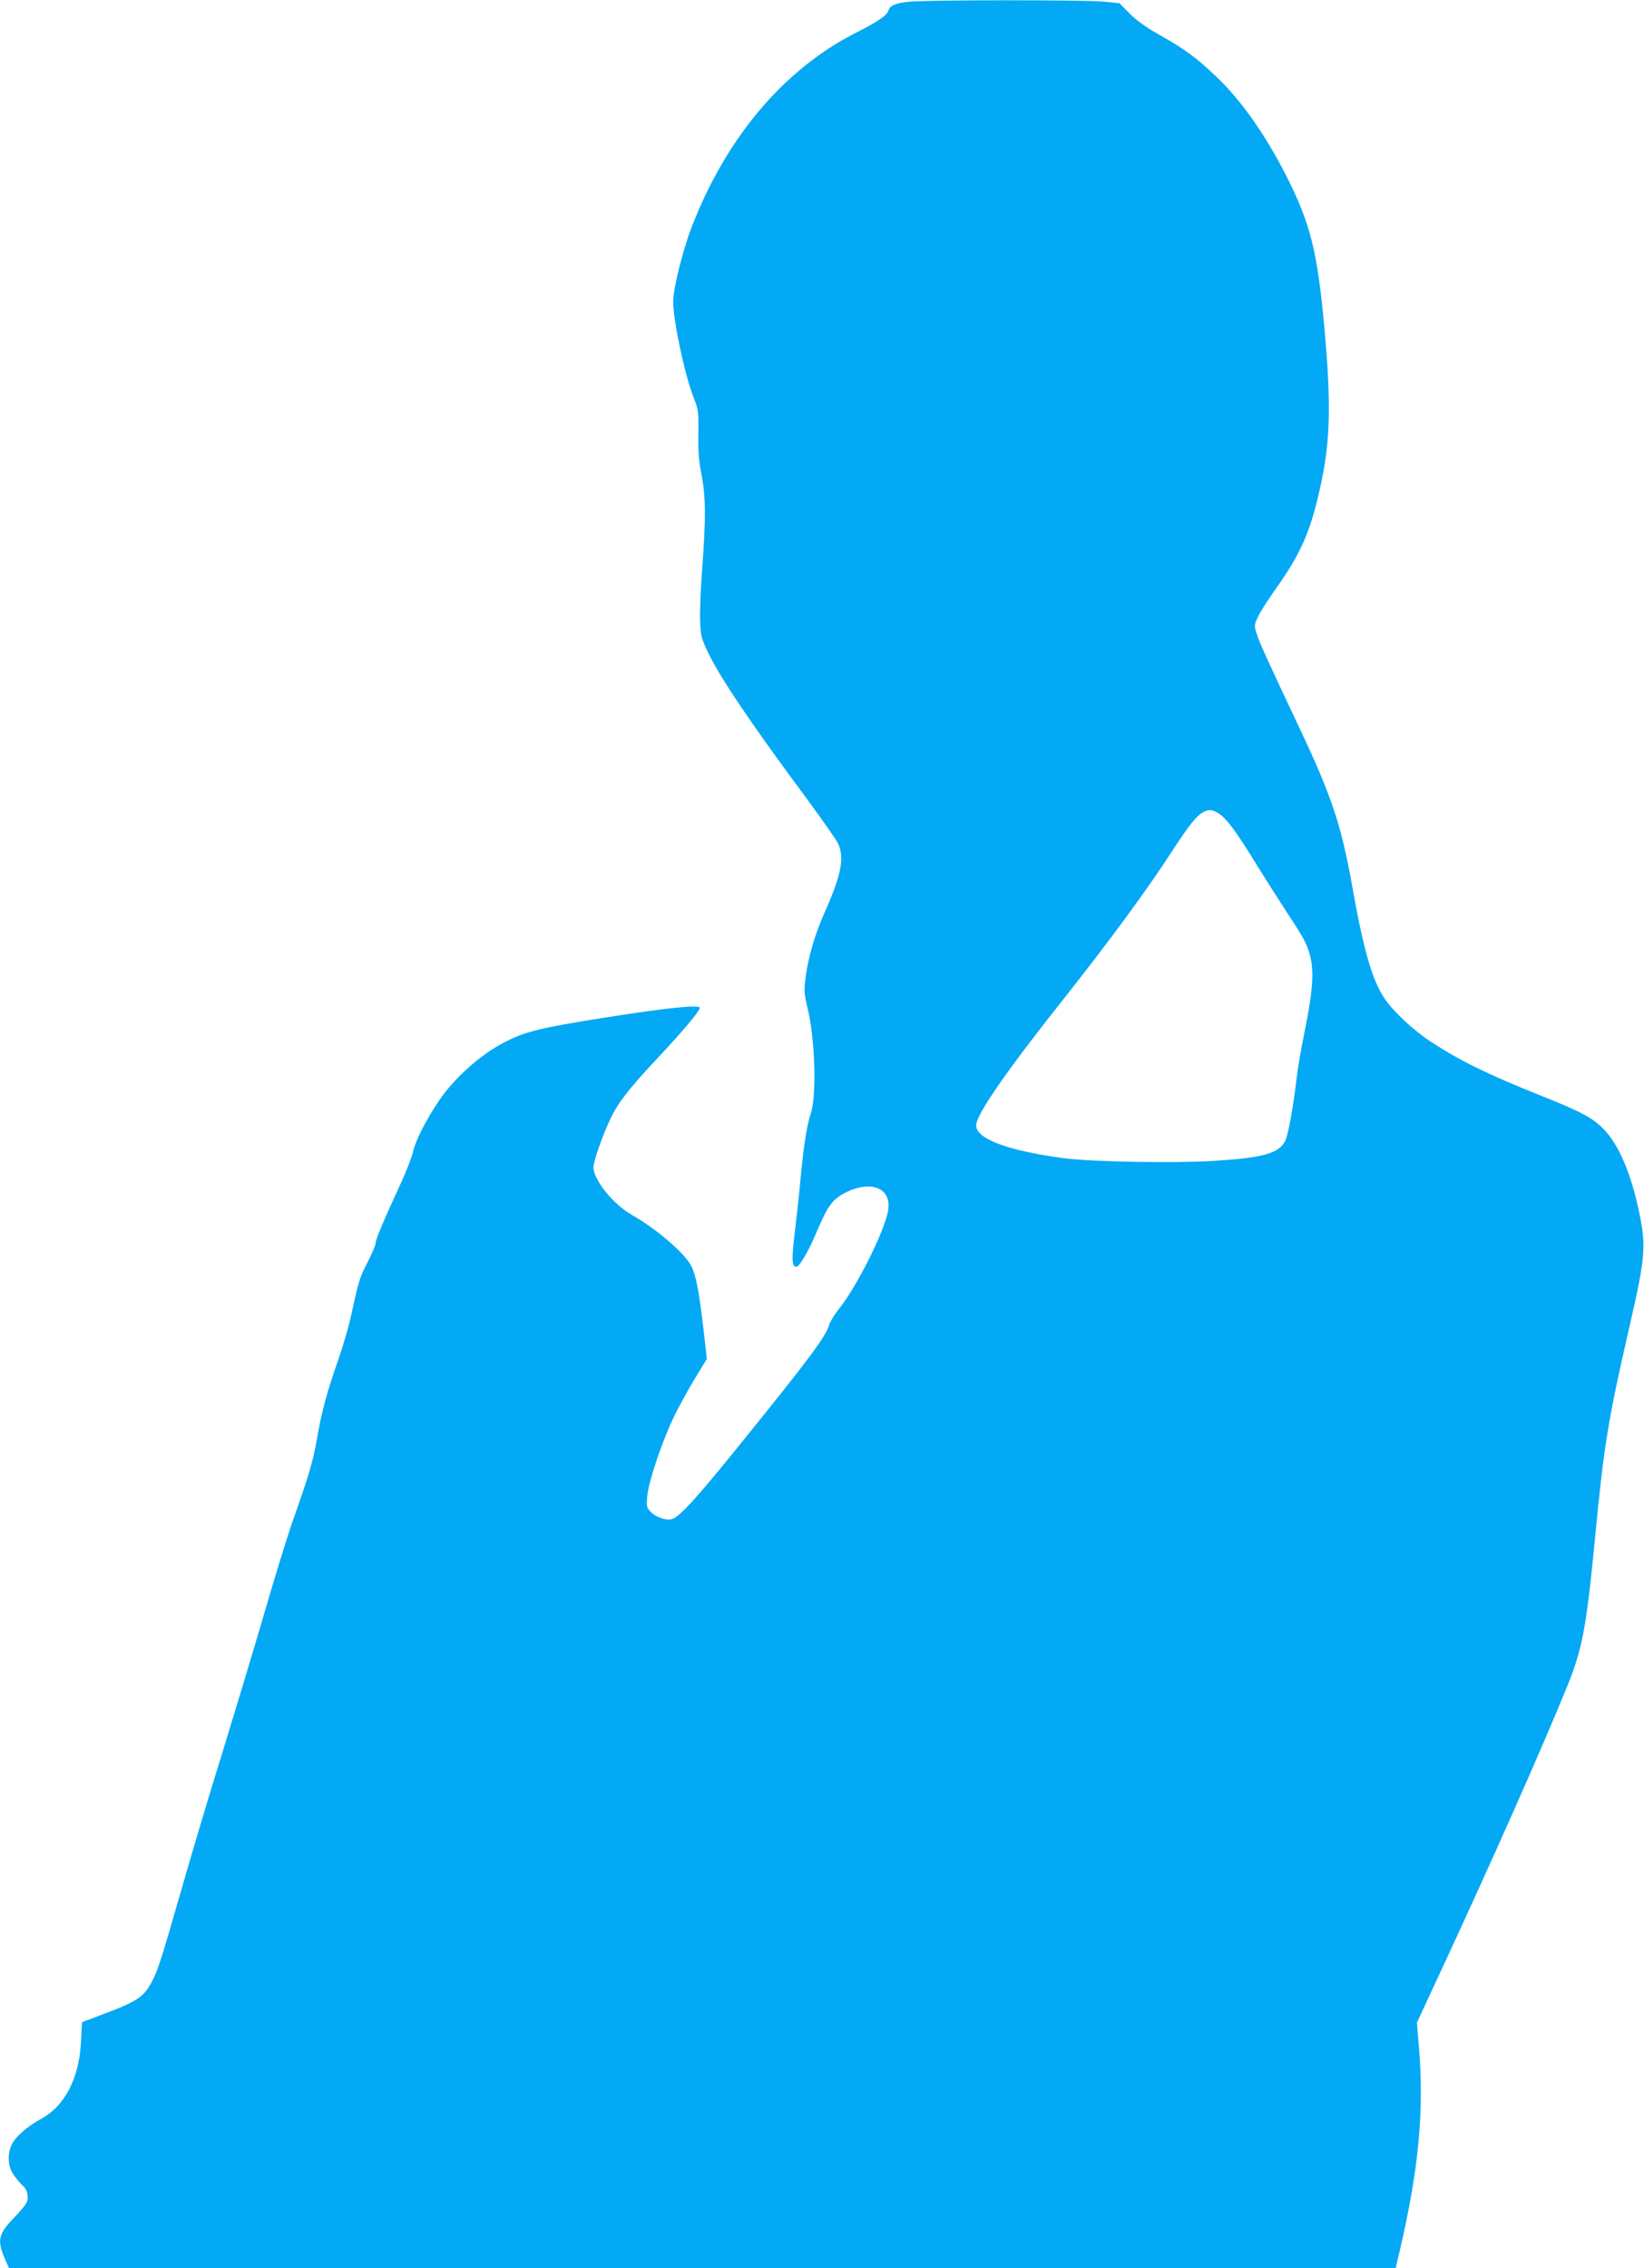
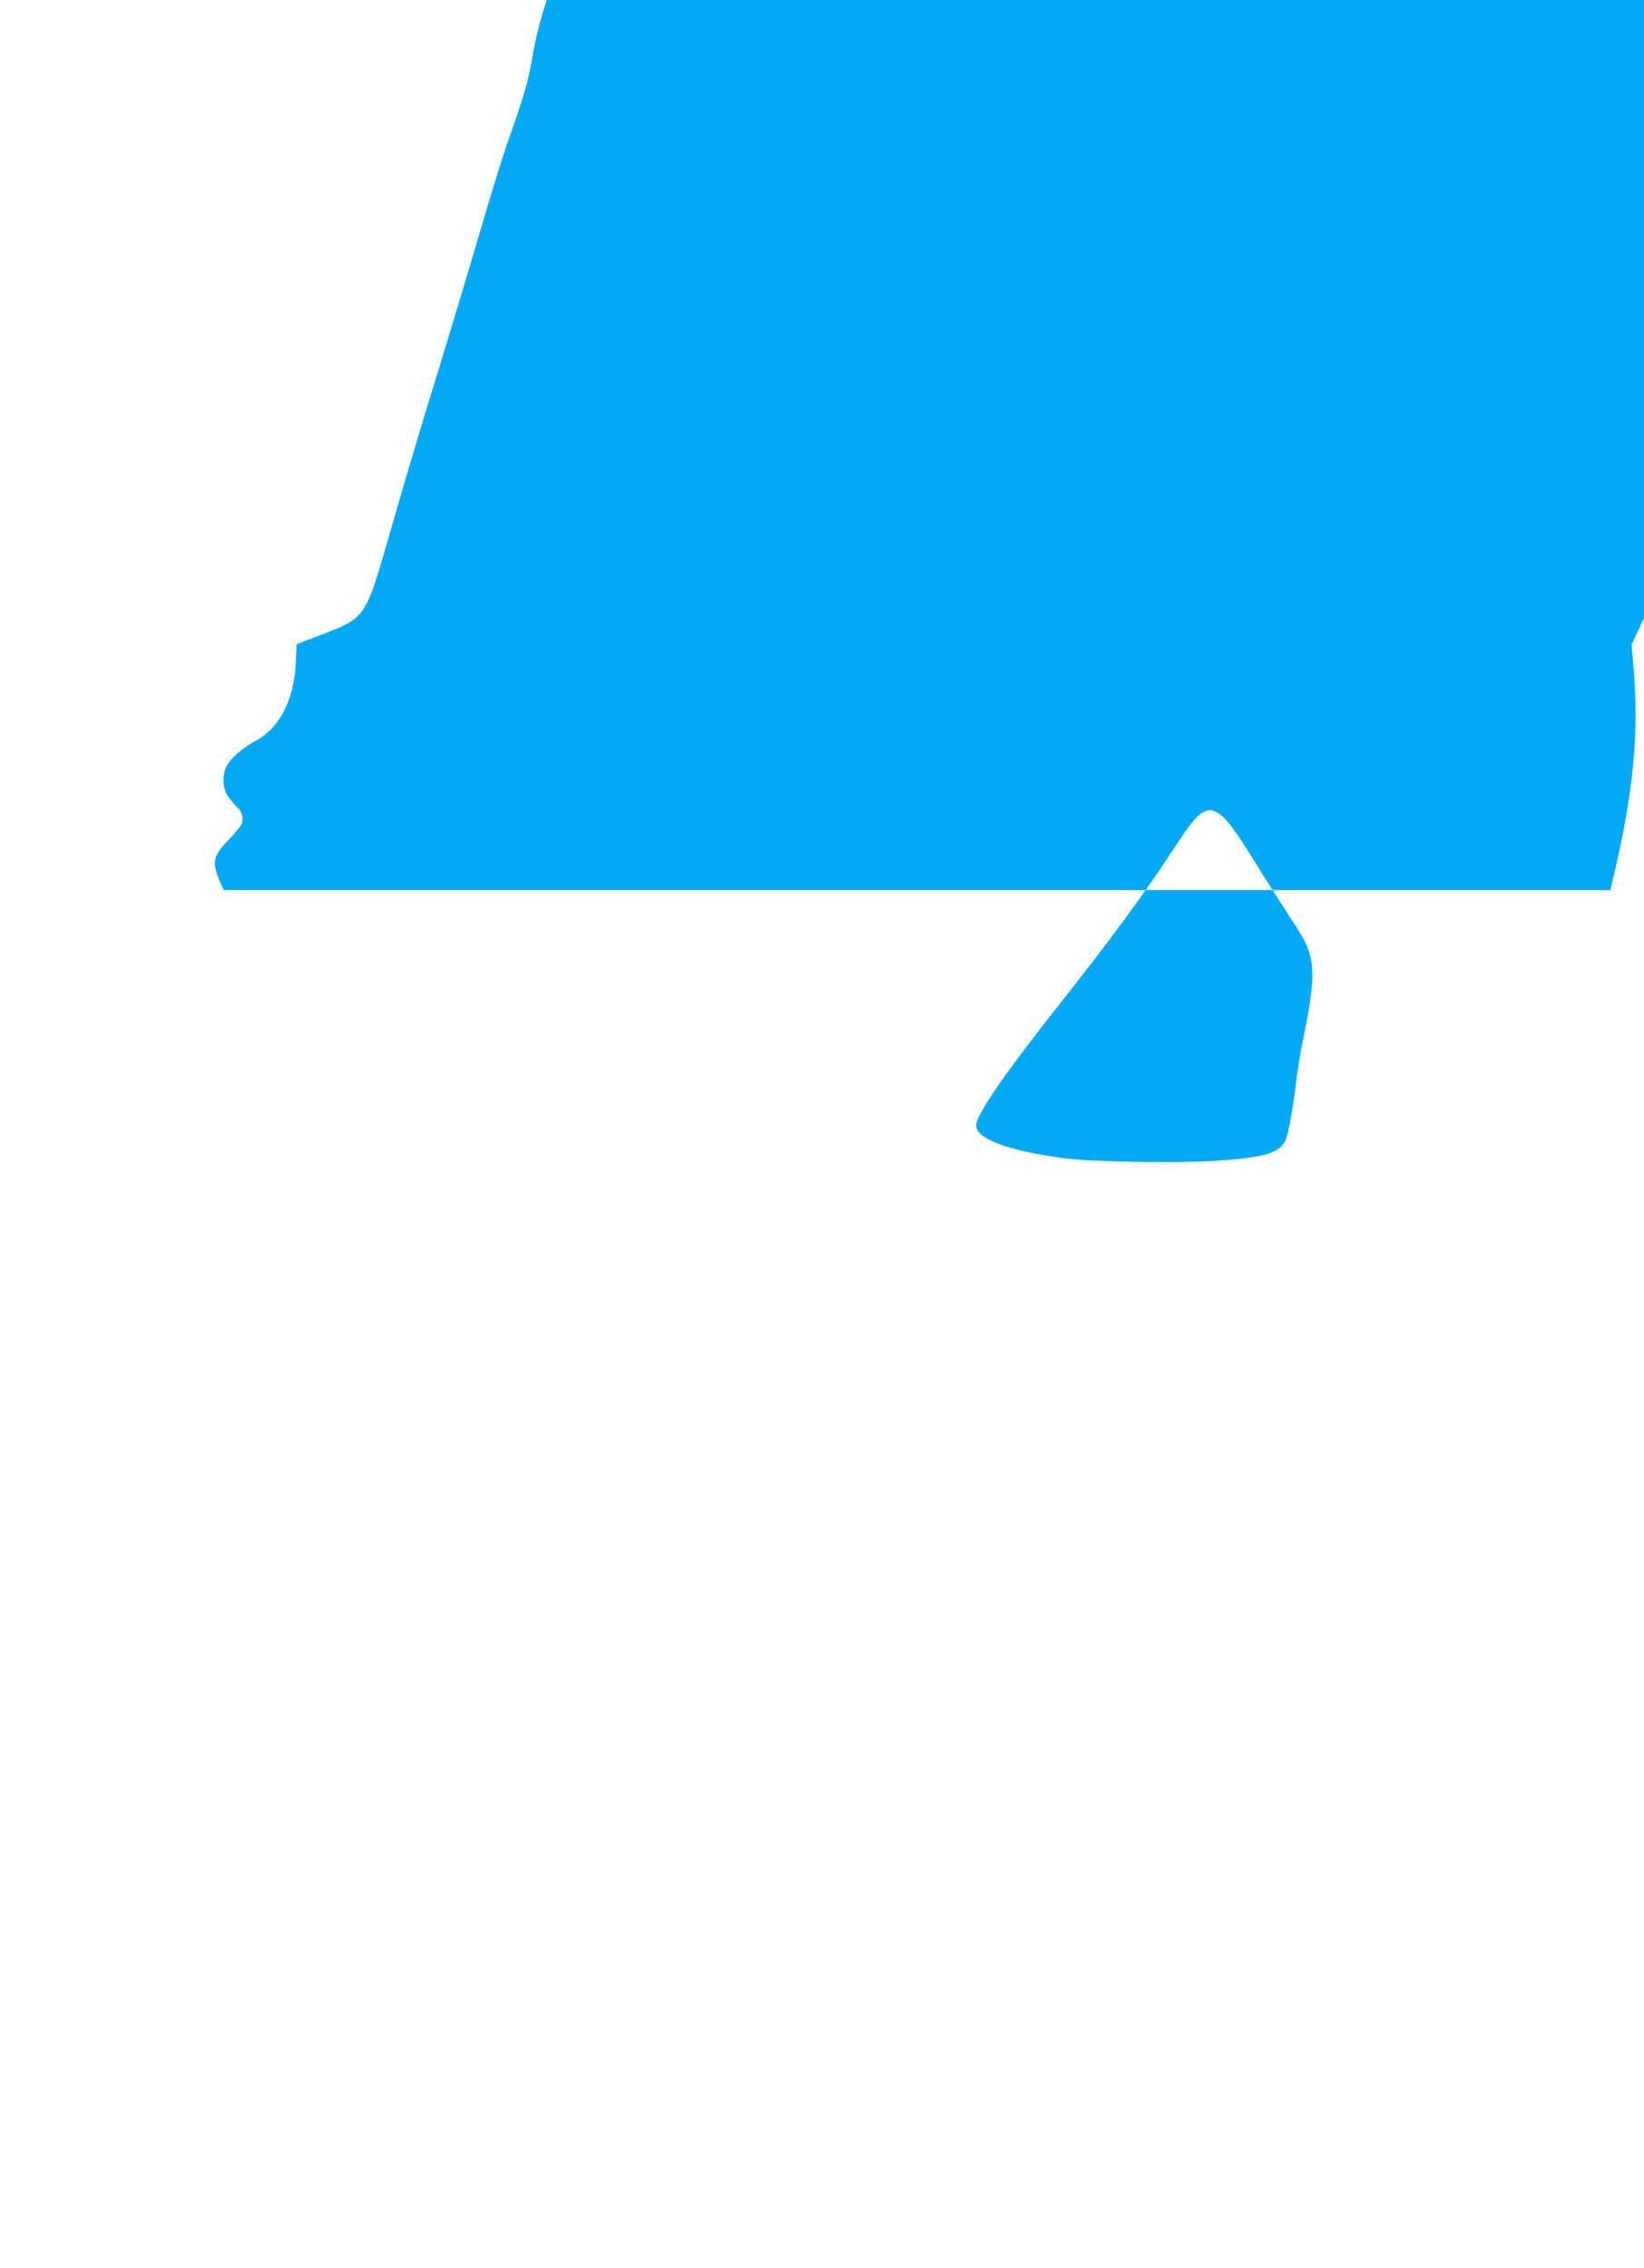
<svg xmlns="http://www.w3.org/2000/svg" version="1.0" width="928pt" height="1280pt" viewBox="0 0 928 1280" preserveAspectRatio="xMidYMid meet">
  <g transform="translate(0,1280) scale(0.1,-0.1)" fill="#03a9f4" stroke="none">
-     <path d="M5130 12790 c-73 -7 -106 -21 -115 -49 -9 -29 -58 -62 -180 -124 -409 -206 -737 -594 -932 -1102 -49 -128 -103 -345 -103 -414 0 -112 65 -417 116 -546 26 -65 28 -79 26 -201 -2 -98 3 -157 18 -233 24 -125 25 -242 4 -525 -9 -116 -14 -251 -12 -301 3 -82 7 -98 45 -178 69 -143 242 -400 559 -827 83 -113 161 -224 173 -247 40 -80 21 -180 -75 -394 -53 -119 -91 -247 -106 -361 -10 -79 -9 -95 10 -175 44 -178 53 -501 17 -603 -20 -56 -40 -189 -55 -350 -6 -69 -20 -200 -31 -293 -22 -174 -20 -221 8 -215 19 4 70 92 118 208 58 136 87 175 160 211 151 74 266 19 236 -114 -27 -124 -178 -422 -272 -539 -27 -34 -53 -76 -58 -93 -18 -66 -112 -192 -507 -680 -246 -305 -341 -408 -382 -418 -34 -8 -92 12 -119 41 -23 25 -25 32 -19 91 7 78 79 294 144 433 27 57 81 156 120 221 l72 118 -20 177 c-25 211 -42 297 -68 348 -37 72 -196 209 -337 289 -105 60 -215 197 -215 268 0 33 52 182 95 272 44 93 104 170 269 346 147 157 236 264 236 281 0 20 -183 1 -545 -56 -352 -56 -438 -77 -550 -134 -138 -69 -290 -204 -378 -335 -73 -108 -133 -227 -146 -288 -6 -28 -34 -100 -62 -162 -109 -237 -149 -333 -149 -353 0 -11 -20 -58 -44 -105 -46 -89 -51 -105 -92 -294 -14 -66 -48 -183 -75 -260 -63 -179 -93 -289 -120 -445 -22 -127 -46 -208 -139 -470 -28 -80 -100 -314 -160 -520 -60 -206 -164 -550 -230 -765 -67 -214 -173 -568 -235 -785 -121 -422 -138 -474 -180 -545 -38 -65 -85 -95 -243 -154 l-139 -53 -6 -111 c-10 -206 -92 -364 -228 -436 -76 -41 -147 -104 -165 -148 -24 -56 -18 -125 15 -169 15 -21 37 -47 49 -58 27 -23 37 -68 21 -98 -6 -13 -40 -53 -75 -89 -85 -89 -91 -124 -44 -232 l21 -47 3914 0 3913 0 22 93 c109 466 140 797 109 1162 l-11 130 167 360 c271 585 540 1191 680 1535 87 213 110 333 160 855 49 510 74 660 190 1165 95 415 99 467 54 676 -45 210 -115 370 -199 454 -62 63 -124 96 -355 188 -299 120 -454 196 -615 301 -101 66 -216 173 -265 247 -70 104 -120 279 -184 644 -60 332 -114 496 -288 865 -183 388 -231 492 -247 542 -17 50 -17 54 3 98 11 26 57 98 101 160 149 209 203 338 260 610 50 243 54 446 15 875 -39 422 -79 583 -216 851 -118 231 -252 422 -393 556 -107 103 -178 156 -319 235 -74 41 -132 83 -170 121 l-58 59 -92 9 c-105 10 -999 10 -1097 -1z m1747 -4579 c45 -28 98 -99 209 -279 53 -86 134 -213 179 -282 101 -153 119 -188 135 -265 17 -83 7 -196 -34 -398 -19 -92 -40 -211 -46 -265 -22 -185 -50 -336 -68 -366 -39 -66 -126 -90 -397 -107 -218 -14 -692 -6 -850 15 -316 42 -495 109 -495 185 0 59 169 304 480 696 272 343 490 640 635 865 83 128 130 187 164 205 35 19 50 18 88 -4z" />
+     <path d="M5130 12790 l72 118 -20 177 c-25 211 -42 297 -68 348 -37 72 -196 209 -337 289 -105 60 -215 197 -215 268 0 33 52 182 95 272 44 93 104 170 269 346 147 157 236 264 236 281 0 20 -183 1 -545 -56 -352 -56 -438 -77 -550 -134 -138 -69 -290 -204 -378 -335 -73 -108 -133 -227 -146 -288 -6 -28 -34 -100 -62 -162 -109 -237 -149 -333 -149 -353 0 -11 -20 -58 -44 -105 -46 -89 -51 -105 -92 -294 -14 -66 -48 -183 -75 -260 -63 -179 -93 -289 -120 -445 -22 -127 -46 -208 -139 -470 -28 -80 -100 -314 -160 -520 -60 -206 -164 -550 -230 -765 -67 -214 -173 -568 -235 -785 -121 -422 -138 -474 -180 -545 -38 -65 -85 -95 -243 -154 l-139 -53 -6 -111 c-10 -206 -92 -364 -228 -436 -76 -41 -147 -104 -165 -148 -24 -56 -18 -125 15 -169 15 -21 37 -47 49 -58 27 -23 37 -68 21 -98 -6 -13 -40 -53 -75 -89 -85 -89 -91 -124 -44 -232 l21 -47 3914 0 3913 0 22 93 c109 466 140 797 109 1162 l-11 130 167 360 c271 585 540 1191 680 1535 87 213 110 333 160 855 49 510 74 660 190 1165 95 415 99 467 54 676 -45 210 -115 370 -199 454 -62 63 -124 96 -355 188 -299 120 -454 196 -615 301 -101 66 -216 173 -265 247 -70 104 -120 279 -184 644 -60 332 -114 496 -288 865 -183 388 -231 492 -247 542 -17 50 -17 54 3 98 11 26 57 98 101 160 149 209 203 338 260 610 50 243 54 446 15 875 -39 422 -79 583 -216 851 -118 231 -252 422 -393 556 -107 103 -178 156 -319 235 -74 41 -132 83 -170 121 l-58 59 -92 9 c-105 10 -999 10 -1097 -1z m1747 -4579 c45 -28 98 -99 209 -279 53 -86 134 -213 179 -282 101 -153 119 -188 135 -265 17 -83 7 -196 -34 -398 -19 -92 -40 -211 -46 -265 -22 -185 -50 -336 -68 -366 -39 -66 -126 -90 -397 -107 -218 -14 -692 -6 -850 15 -316 42 -495 109 -495 185 0 59 169 304 480 696 272 343 490 640 635 865 83 128 130 187 164 205 35 19 50 18 88 -4z" />
  </g>
</svg>